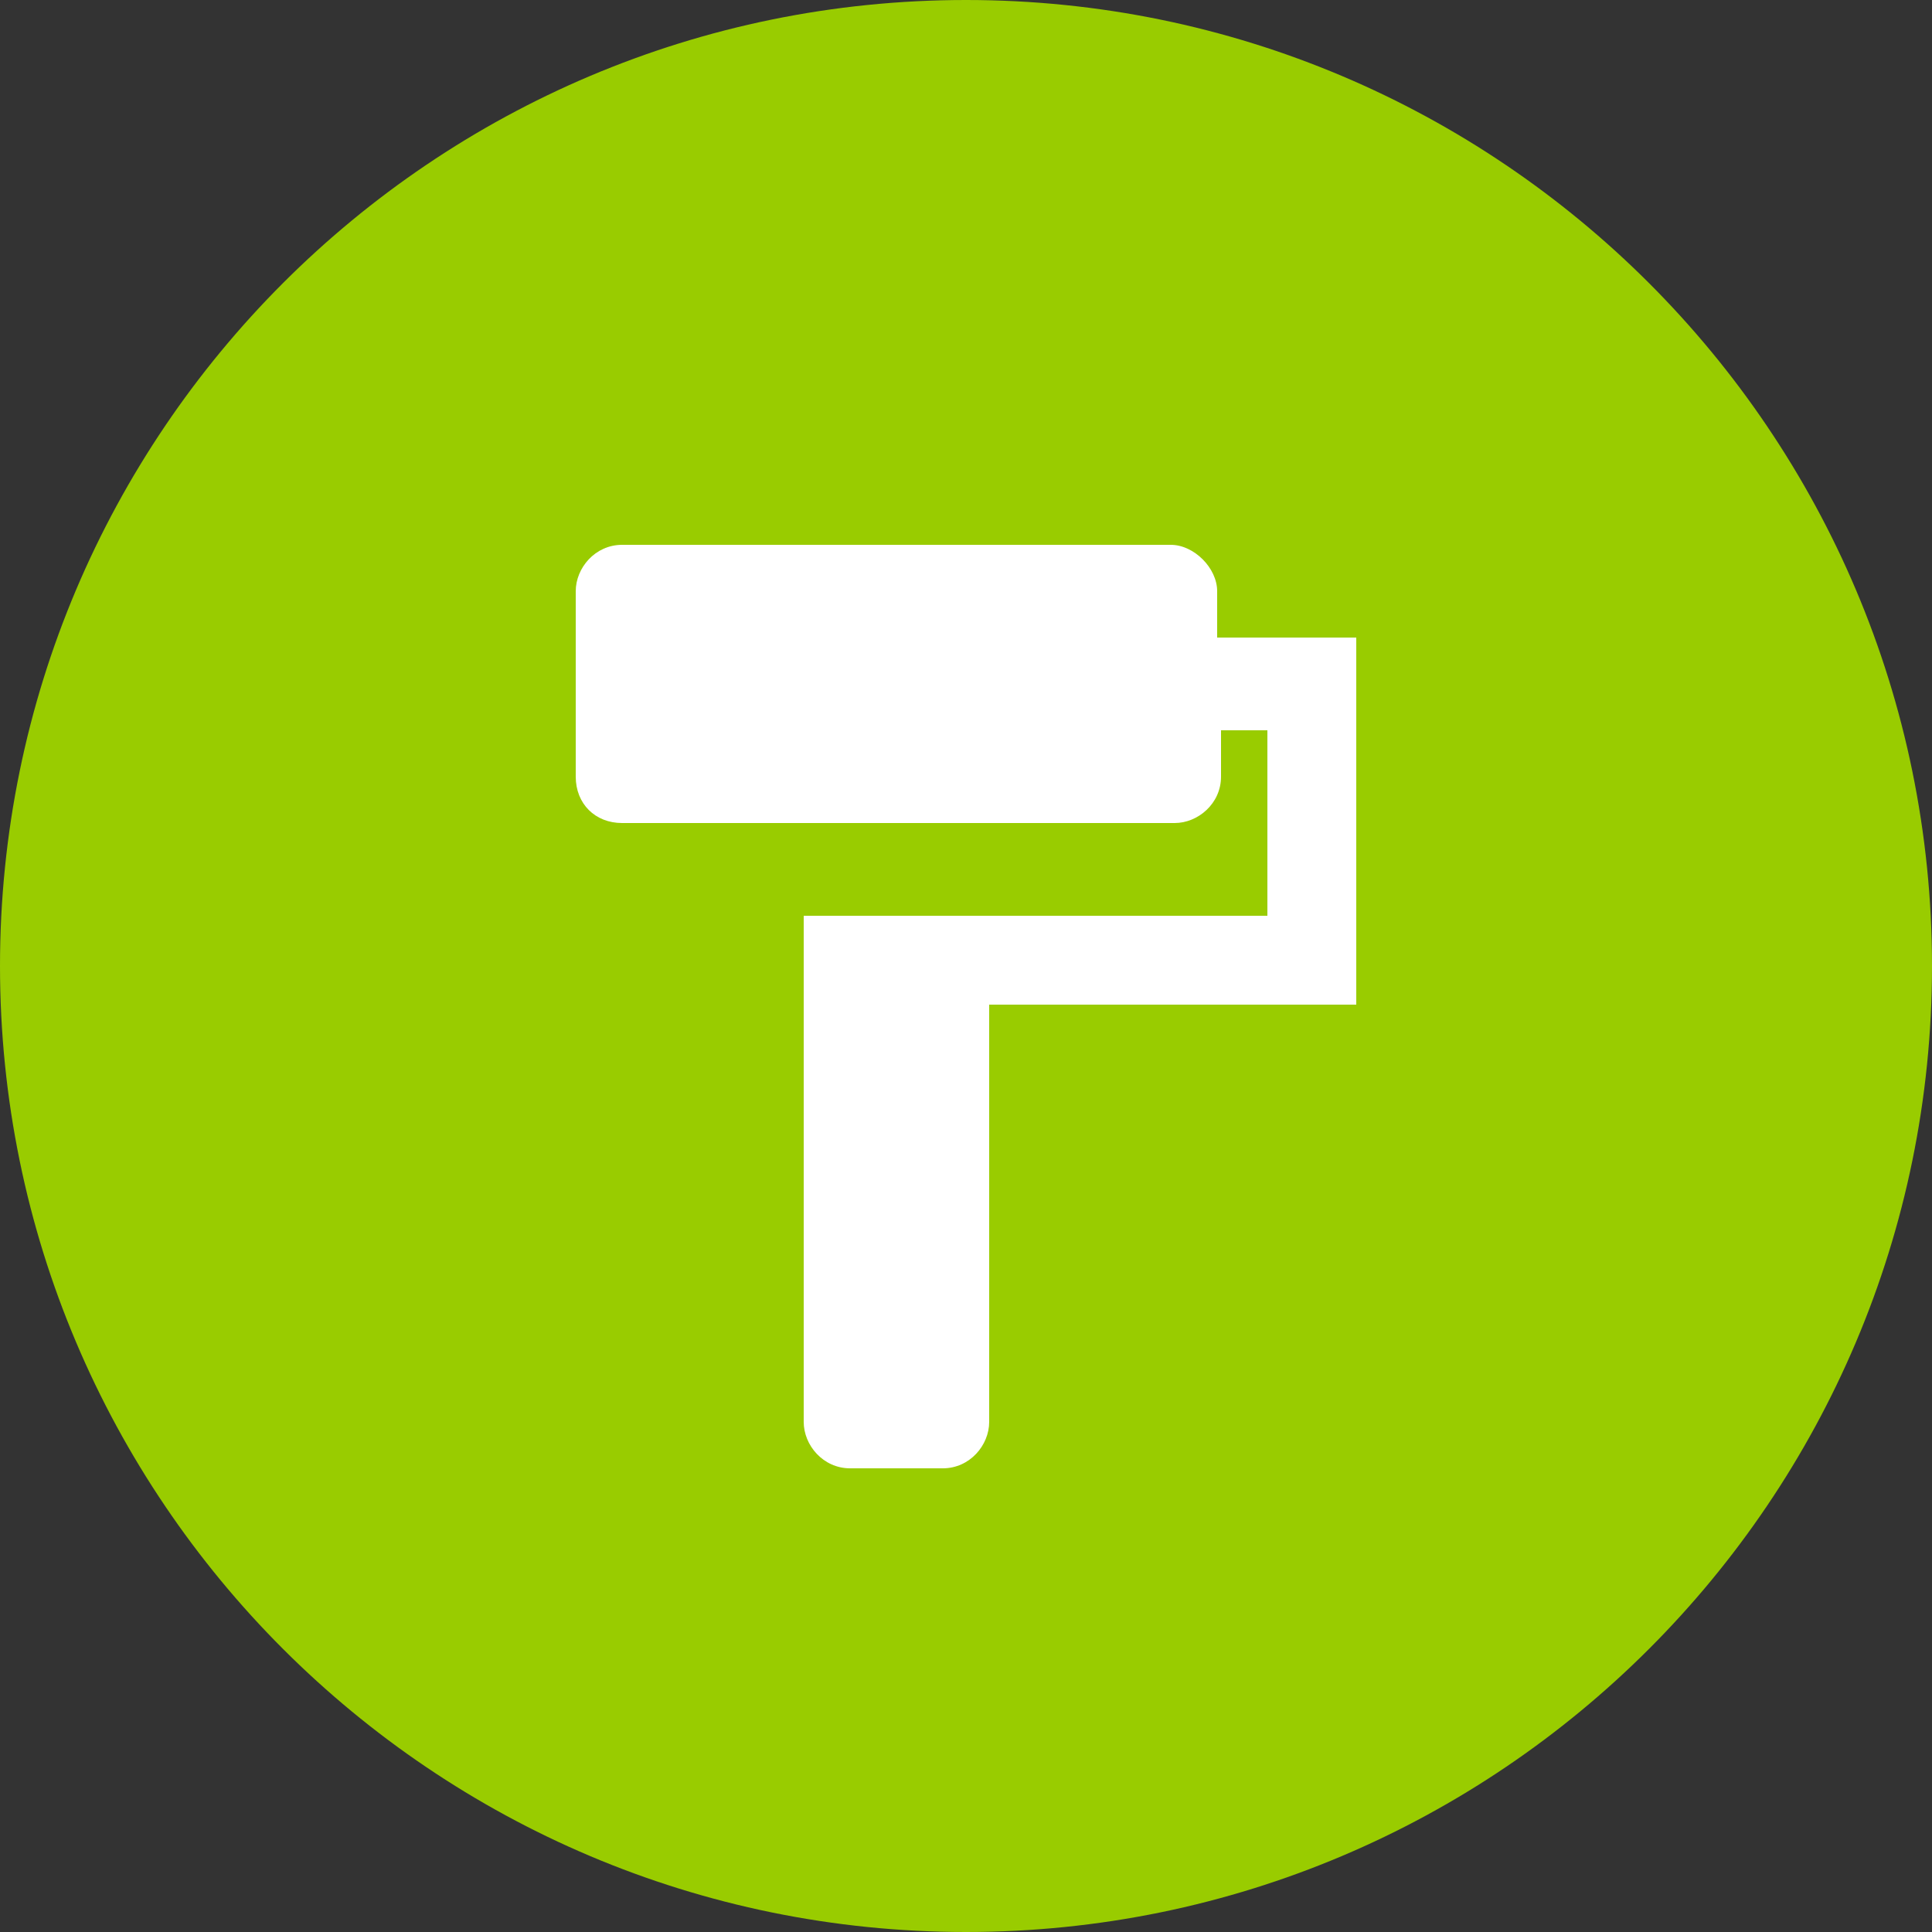
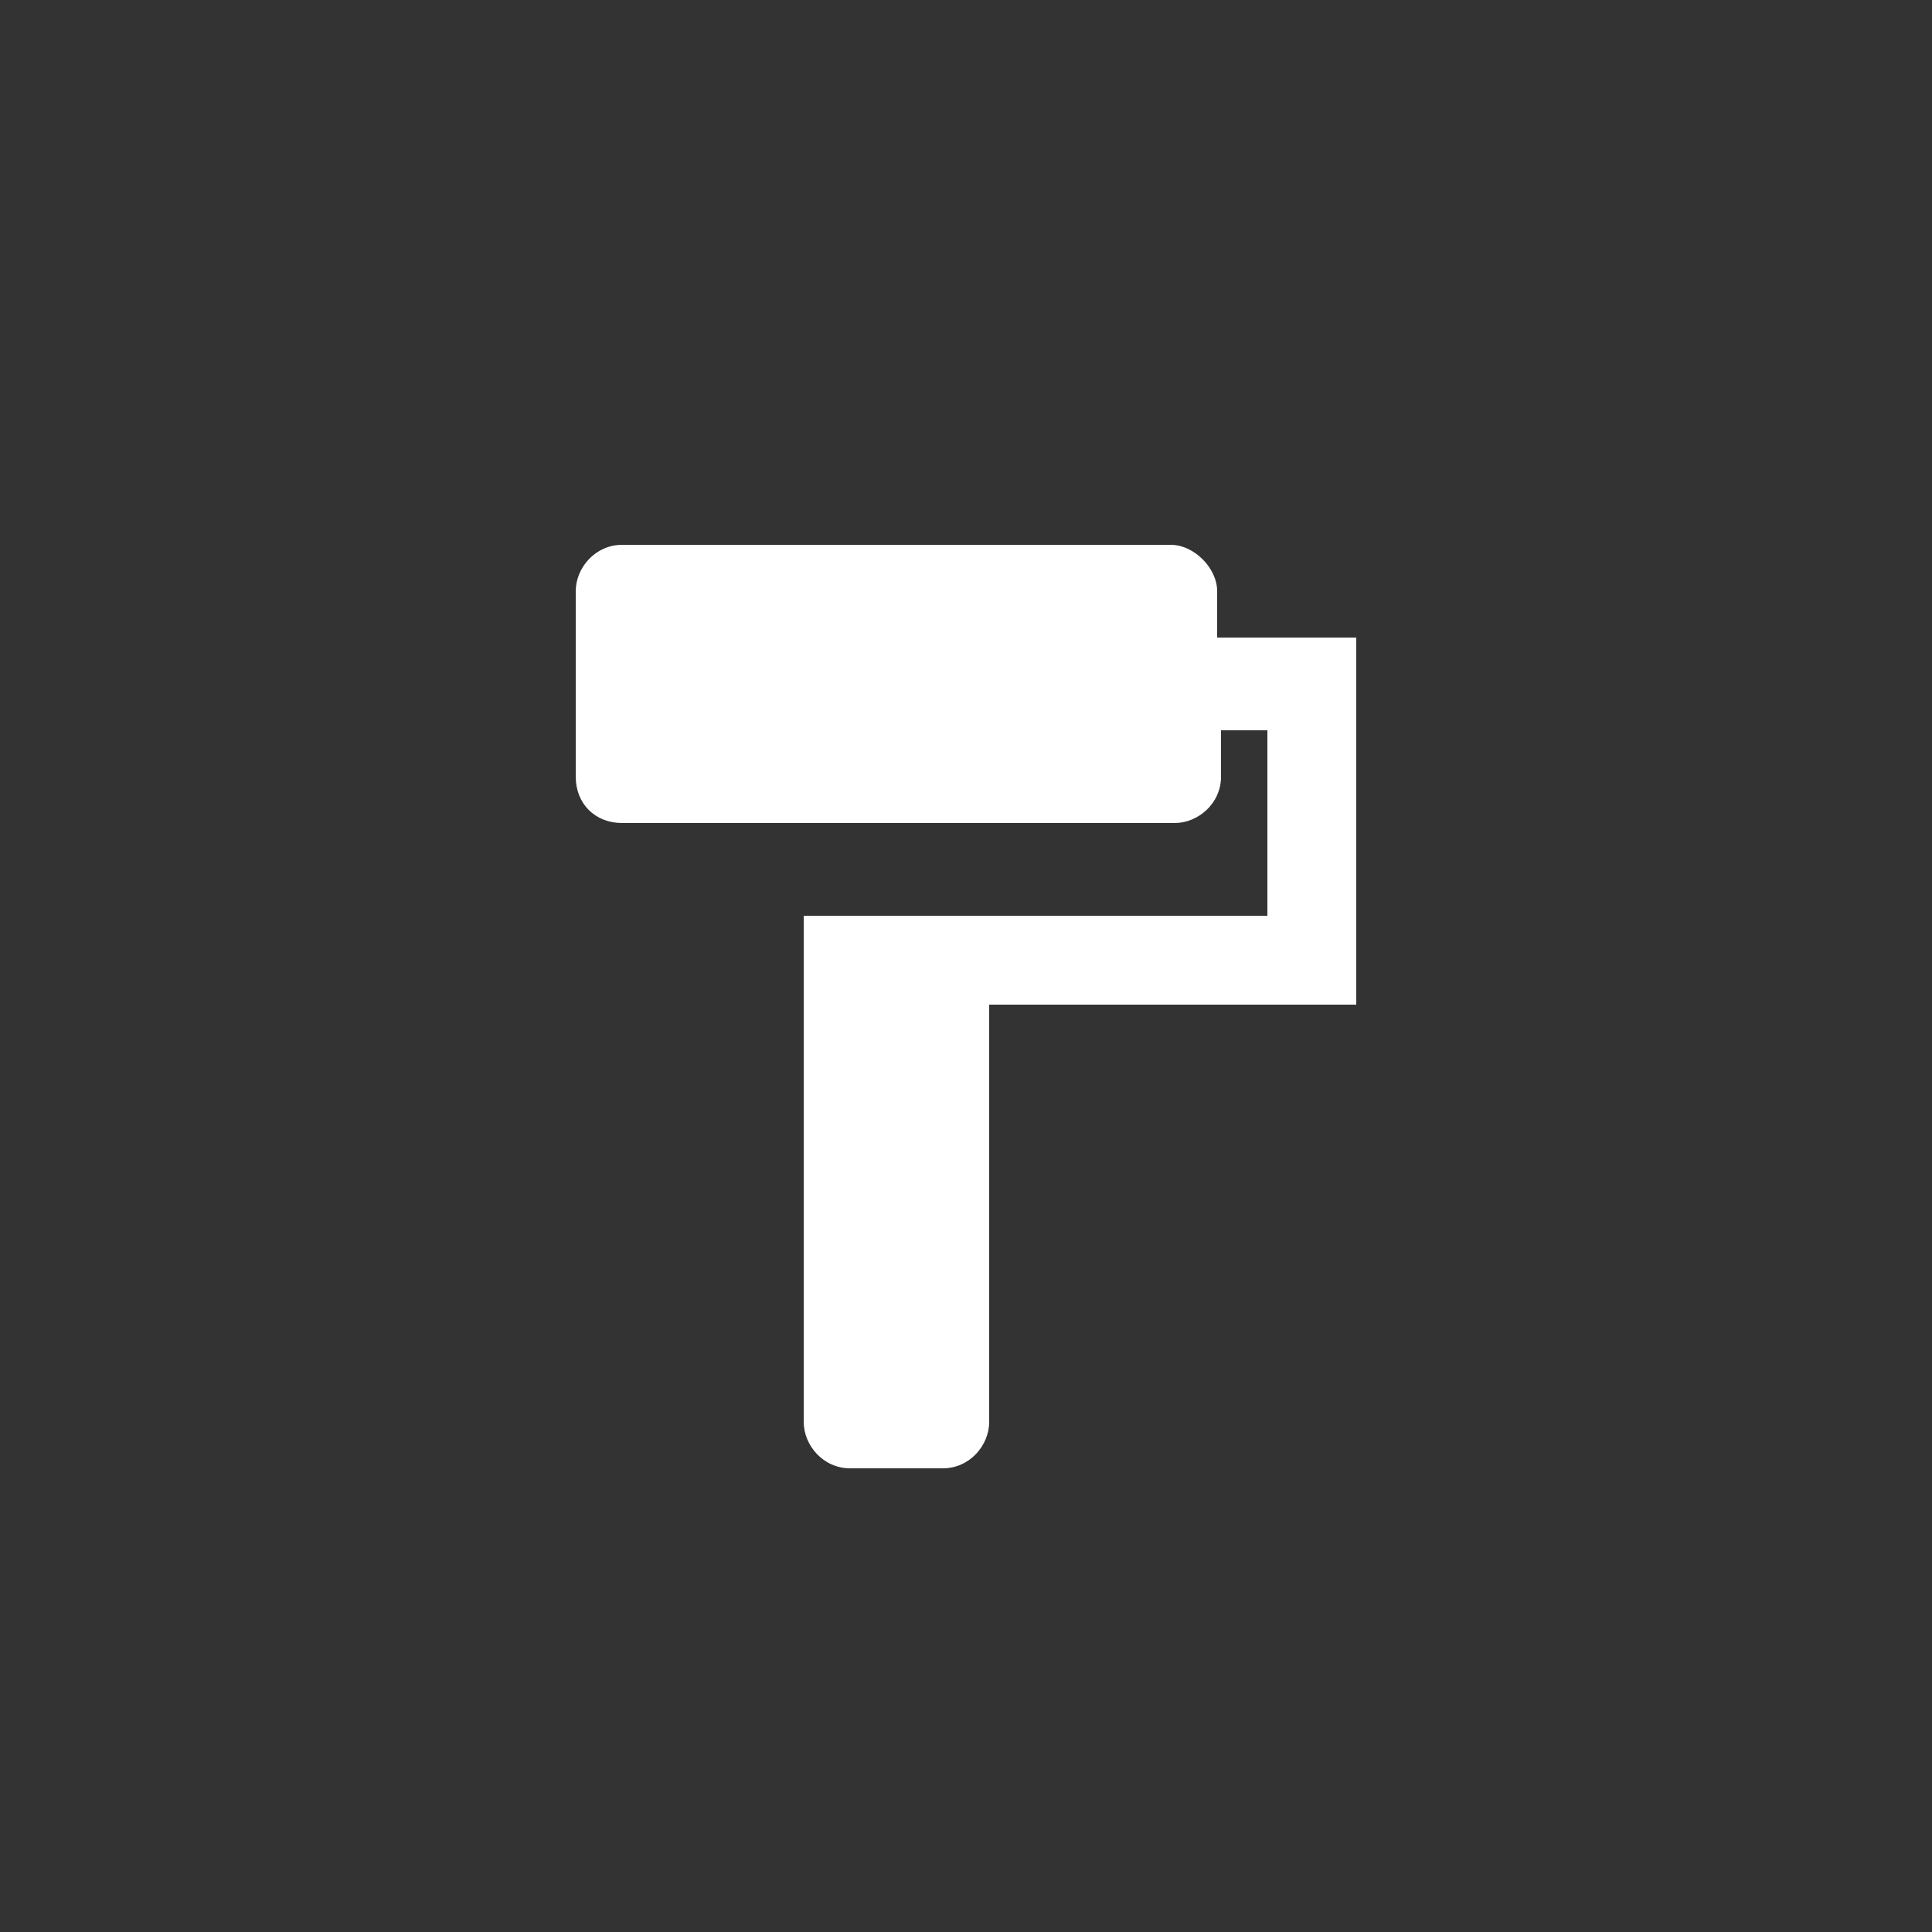
<svg xmlns="http://www.w3.org/2000/svg" version="1.1" id="Calque_1" x="0px" y="0px" viewBox="0 0 50 50" style="enable-background:new 0 0 50 50;" xml:space="preserve">
  <rect x="0" y="0" width="50" height="50" fill="#333333" stroke="none" />
  <style type="text/css">
	.st0{fill-rule:evenodd;clip-rule:evenodd;fill:#99CC00;}
	.st1{fill:#FFFFFF;}
</style>
-   <path class="st0" d="M25,0C11.2,0,0,11.2,0,25s11.2,25,25,25s25-11.2,25-25S38.8,0,25,0z" />
  <g>
    <path class="st1" d="M31.5,16.5v-1.2c0-0.6-0.6-1.2-1.2-1.2H16.1   c-0.7,0-1.2,0.6-1.2,1.2v4.8c0,0.7,0.5,1.2,1.2,1.2h14.3c0.6,0,1.2-0.5,1.2-1.2v-1.2h1.2v4.8H20.8v13.1c0,0.6,0.5,1.2,1.2,1.2h2.4   c0.7,0,1.2-0.6,1.2-1.2V26h9.5v-9.5H31.5z" />
  </g>
</svg>